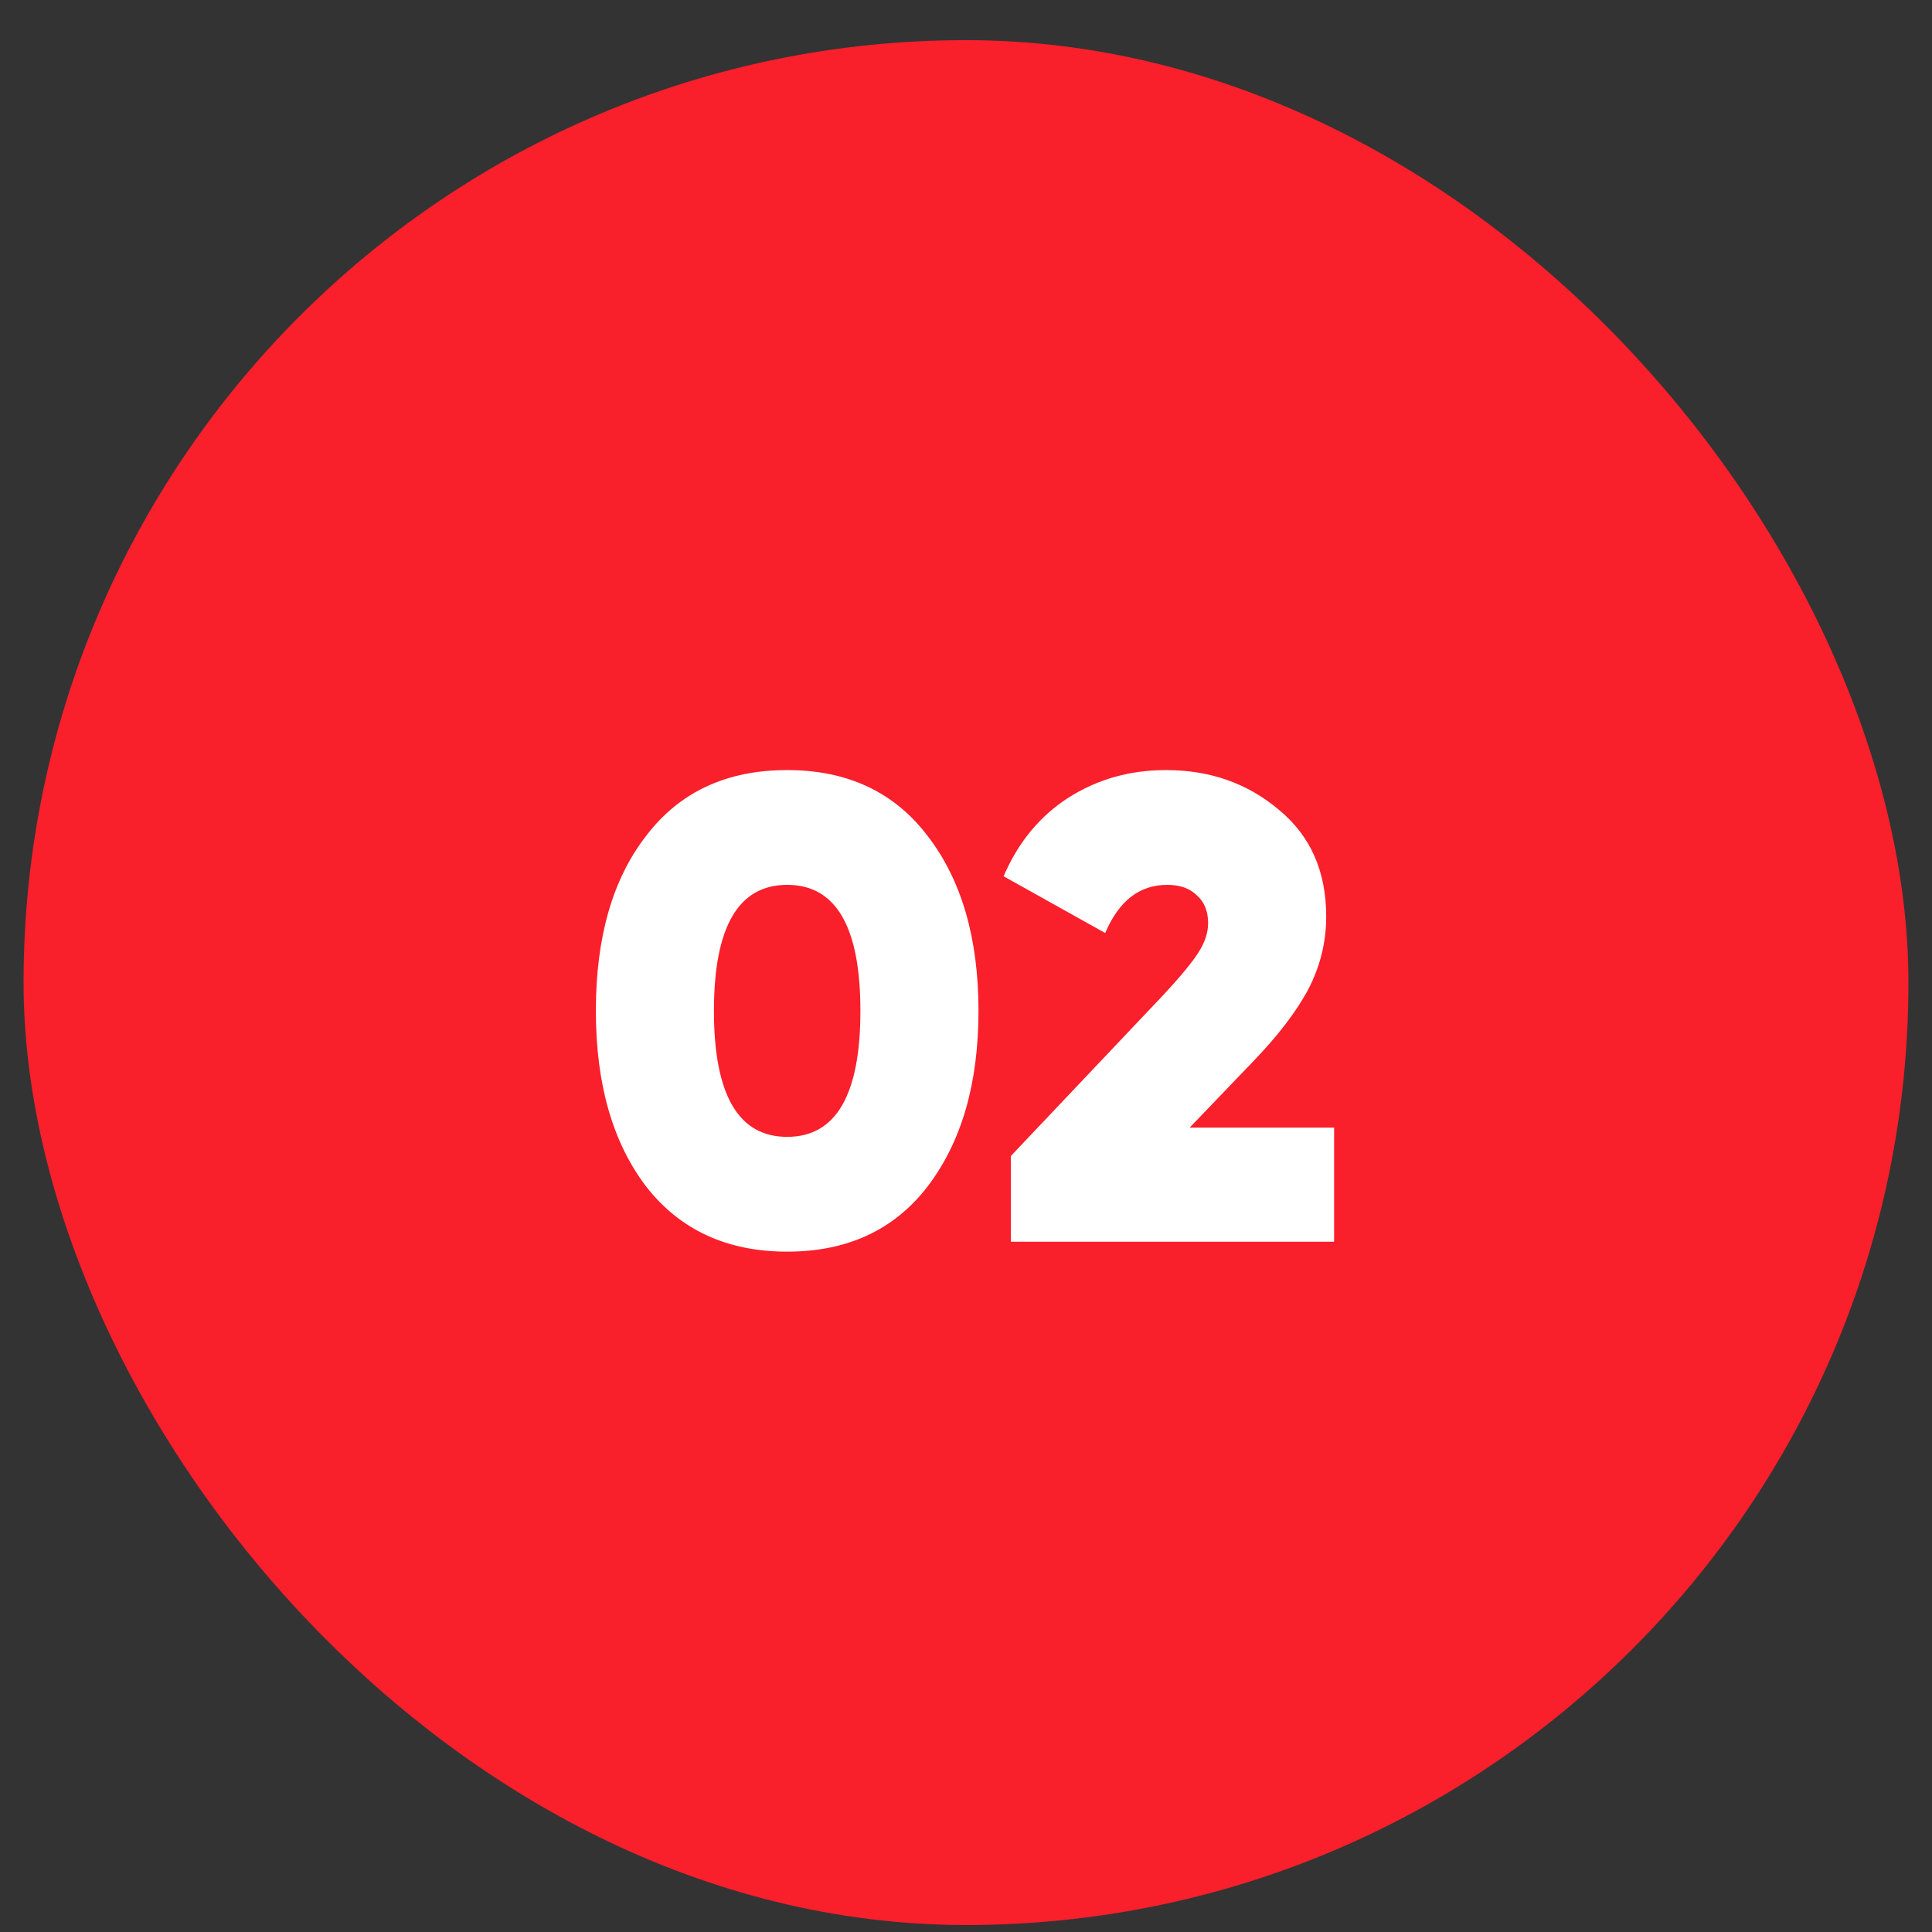
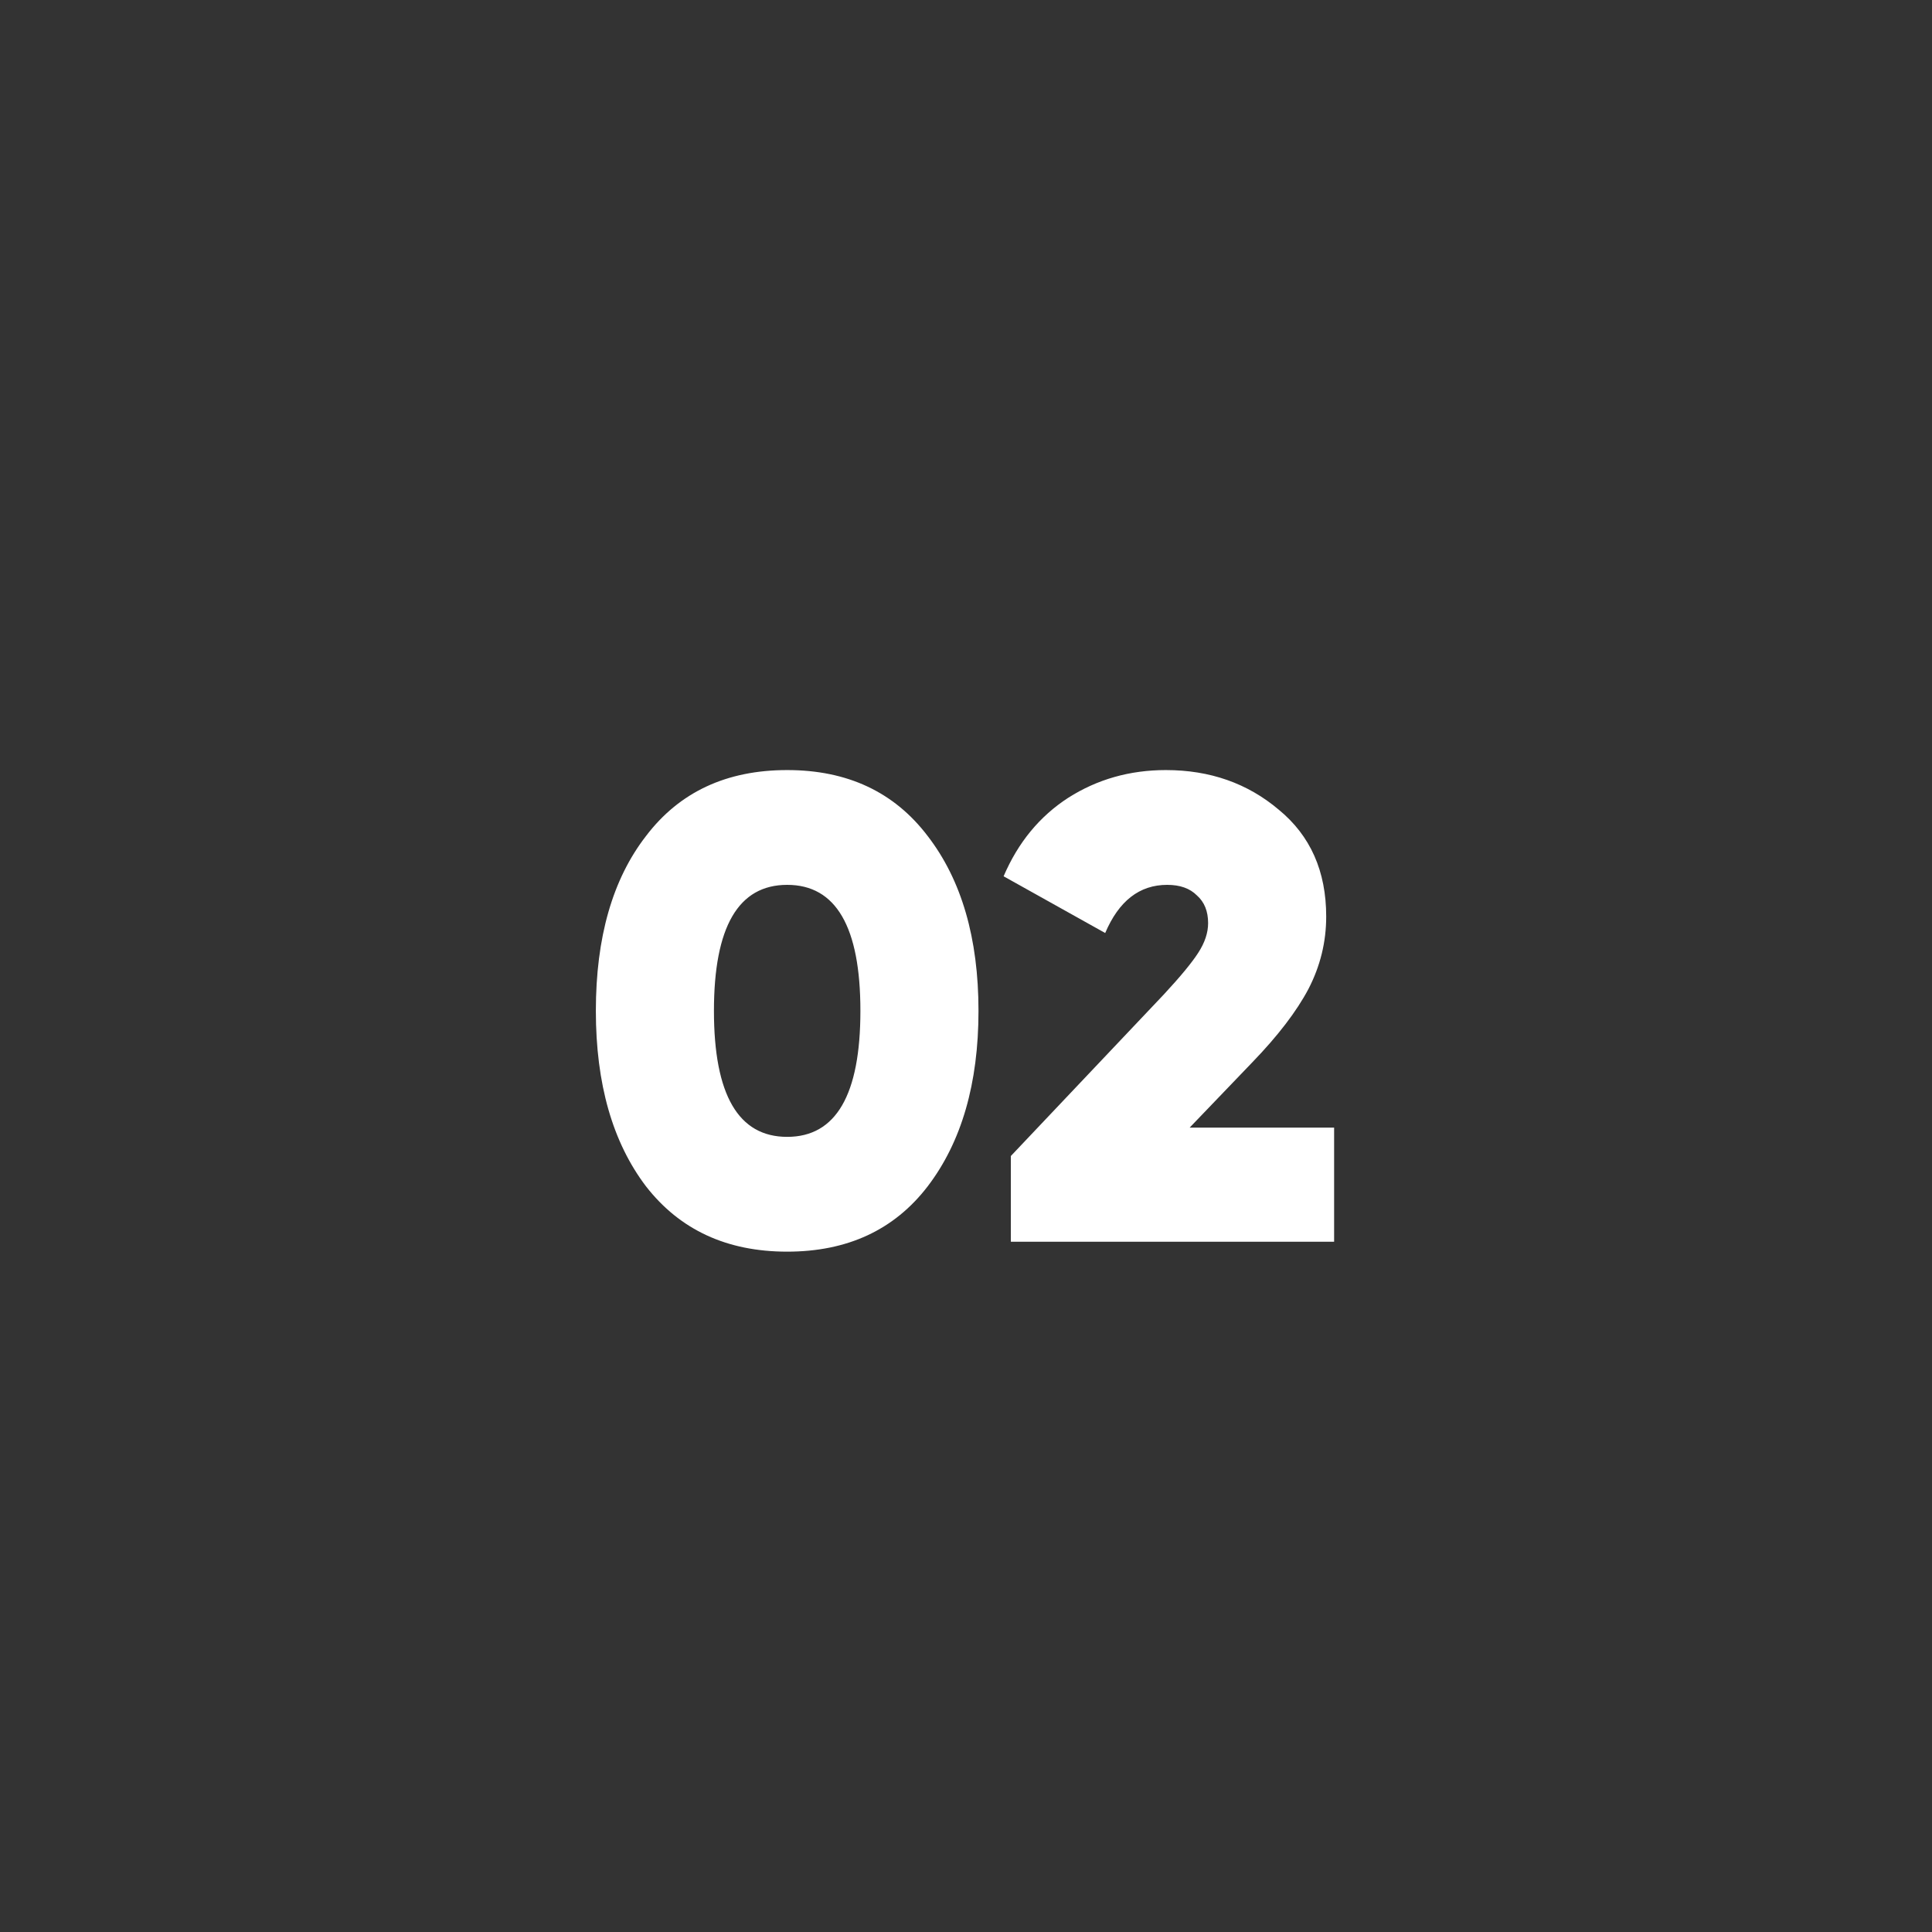
<svg xmlns="http://www.w3.org/2000/svg" width="41" height="41" viewBox="0 0 41 41" fill="none">
  <rect x="0" y="0" width="41" height="41" fill="#333333" stroke="none" />
-   <rect x="0.5" y="0.852" width="40" height="40" rx="20" fill="#F91F2B" />
  <path d="M19.687 25.176C18.978 26.1 17.984 26.562 16.705 26.562C15.426 26.562 14.428 26.1 13.709 25.176C13 24.242 12.645 23.001 12.645 21.452C12.645 19.893 13 18.656 13.709 17.742C14.418 16.808 15.417 16.342 16.705 16.342C17.984 16.342 18.978 16.808 19.687 17.742C20.406 18.675 20.765 19.912 20.765 21.452C20.765 22.992 20.406 24.233 19.687 25.176ZM16.705 18.778C15.669 18.778 15.151 19.669 15.151 21.452C15.151 23.234 15.669 24.126 16.705 24.126C17.741 24.126 18.259 23.234 18.259 21.452C18.259 19.669 17.741 18.778 16.705 18.778ZM28.312 26.352H21.452V24.532L24.7 21.102C25.055 20.719 25.297 20.425 25.428 20.22C25.568 20.005 25.638 19.795 25.638 19.59C25.638 19.338 25.559 19.142 25.4 19.002C25.251 18.852 25.041 18.778 24.77 18.778C24.182 18.778 23.744 19.118 23.454 19.8L21.298 18.596C21.606 17.877 22.064 17.322 22.67 16.93C23.286 16.538 23.977 16.342 24.742 16.342C25.675 16.342 26.474 16.622 27.136 17.182C27.808 17.732 28.144 18.488 28.144 19.45C28.144 19.991 28.018 20.504 27.766 20.99C27.514 21.466 27.117 21.984 26.576 22.544L25.246 23.93H28.312V26.352Z" fill="white" />
</svg>